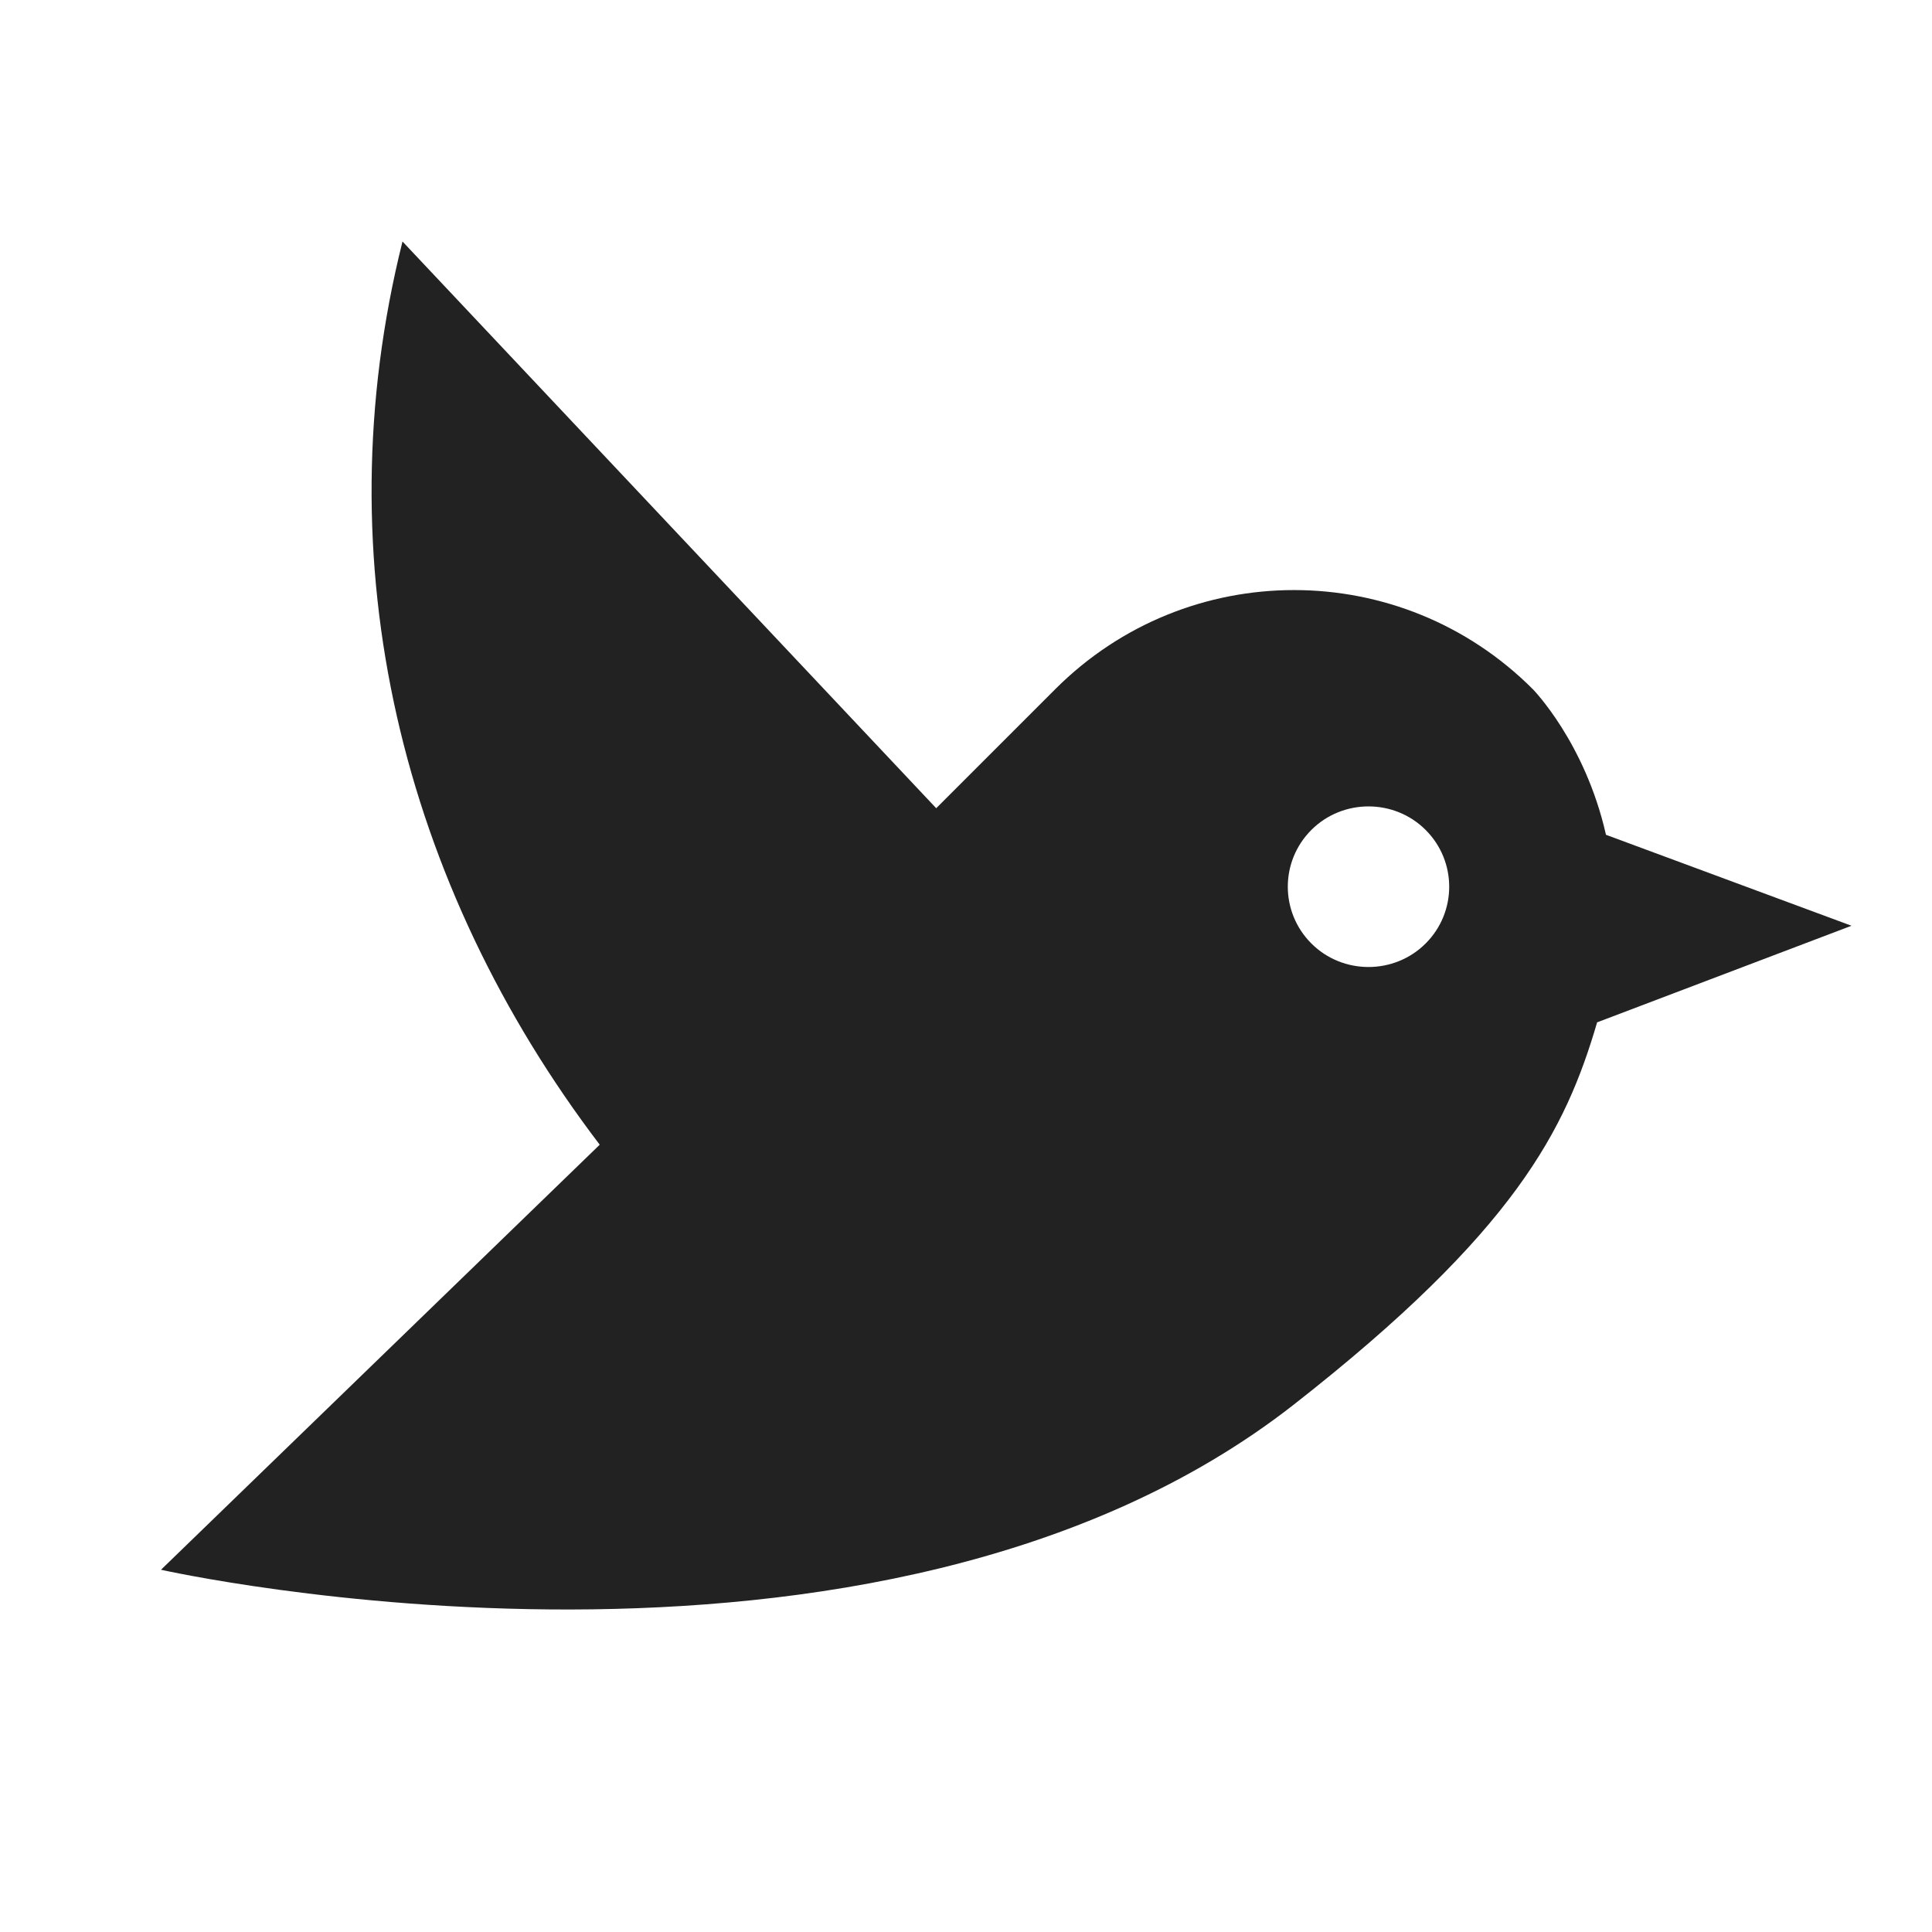
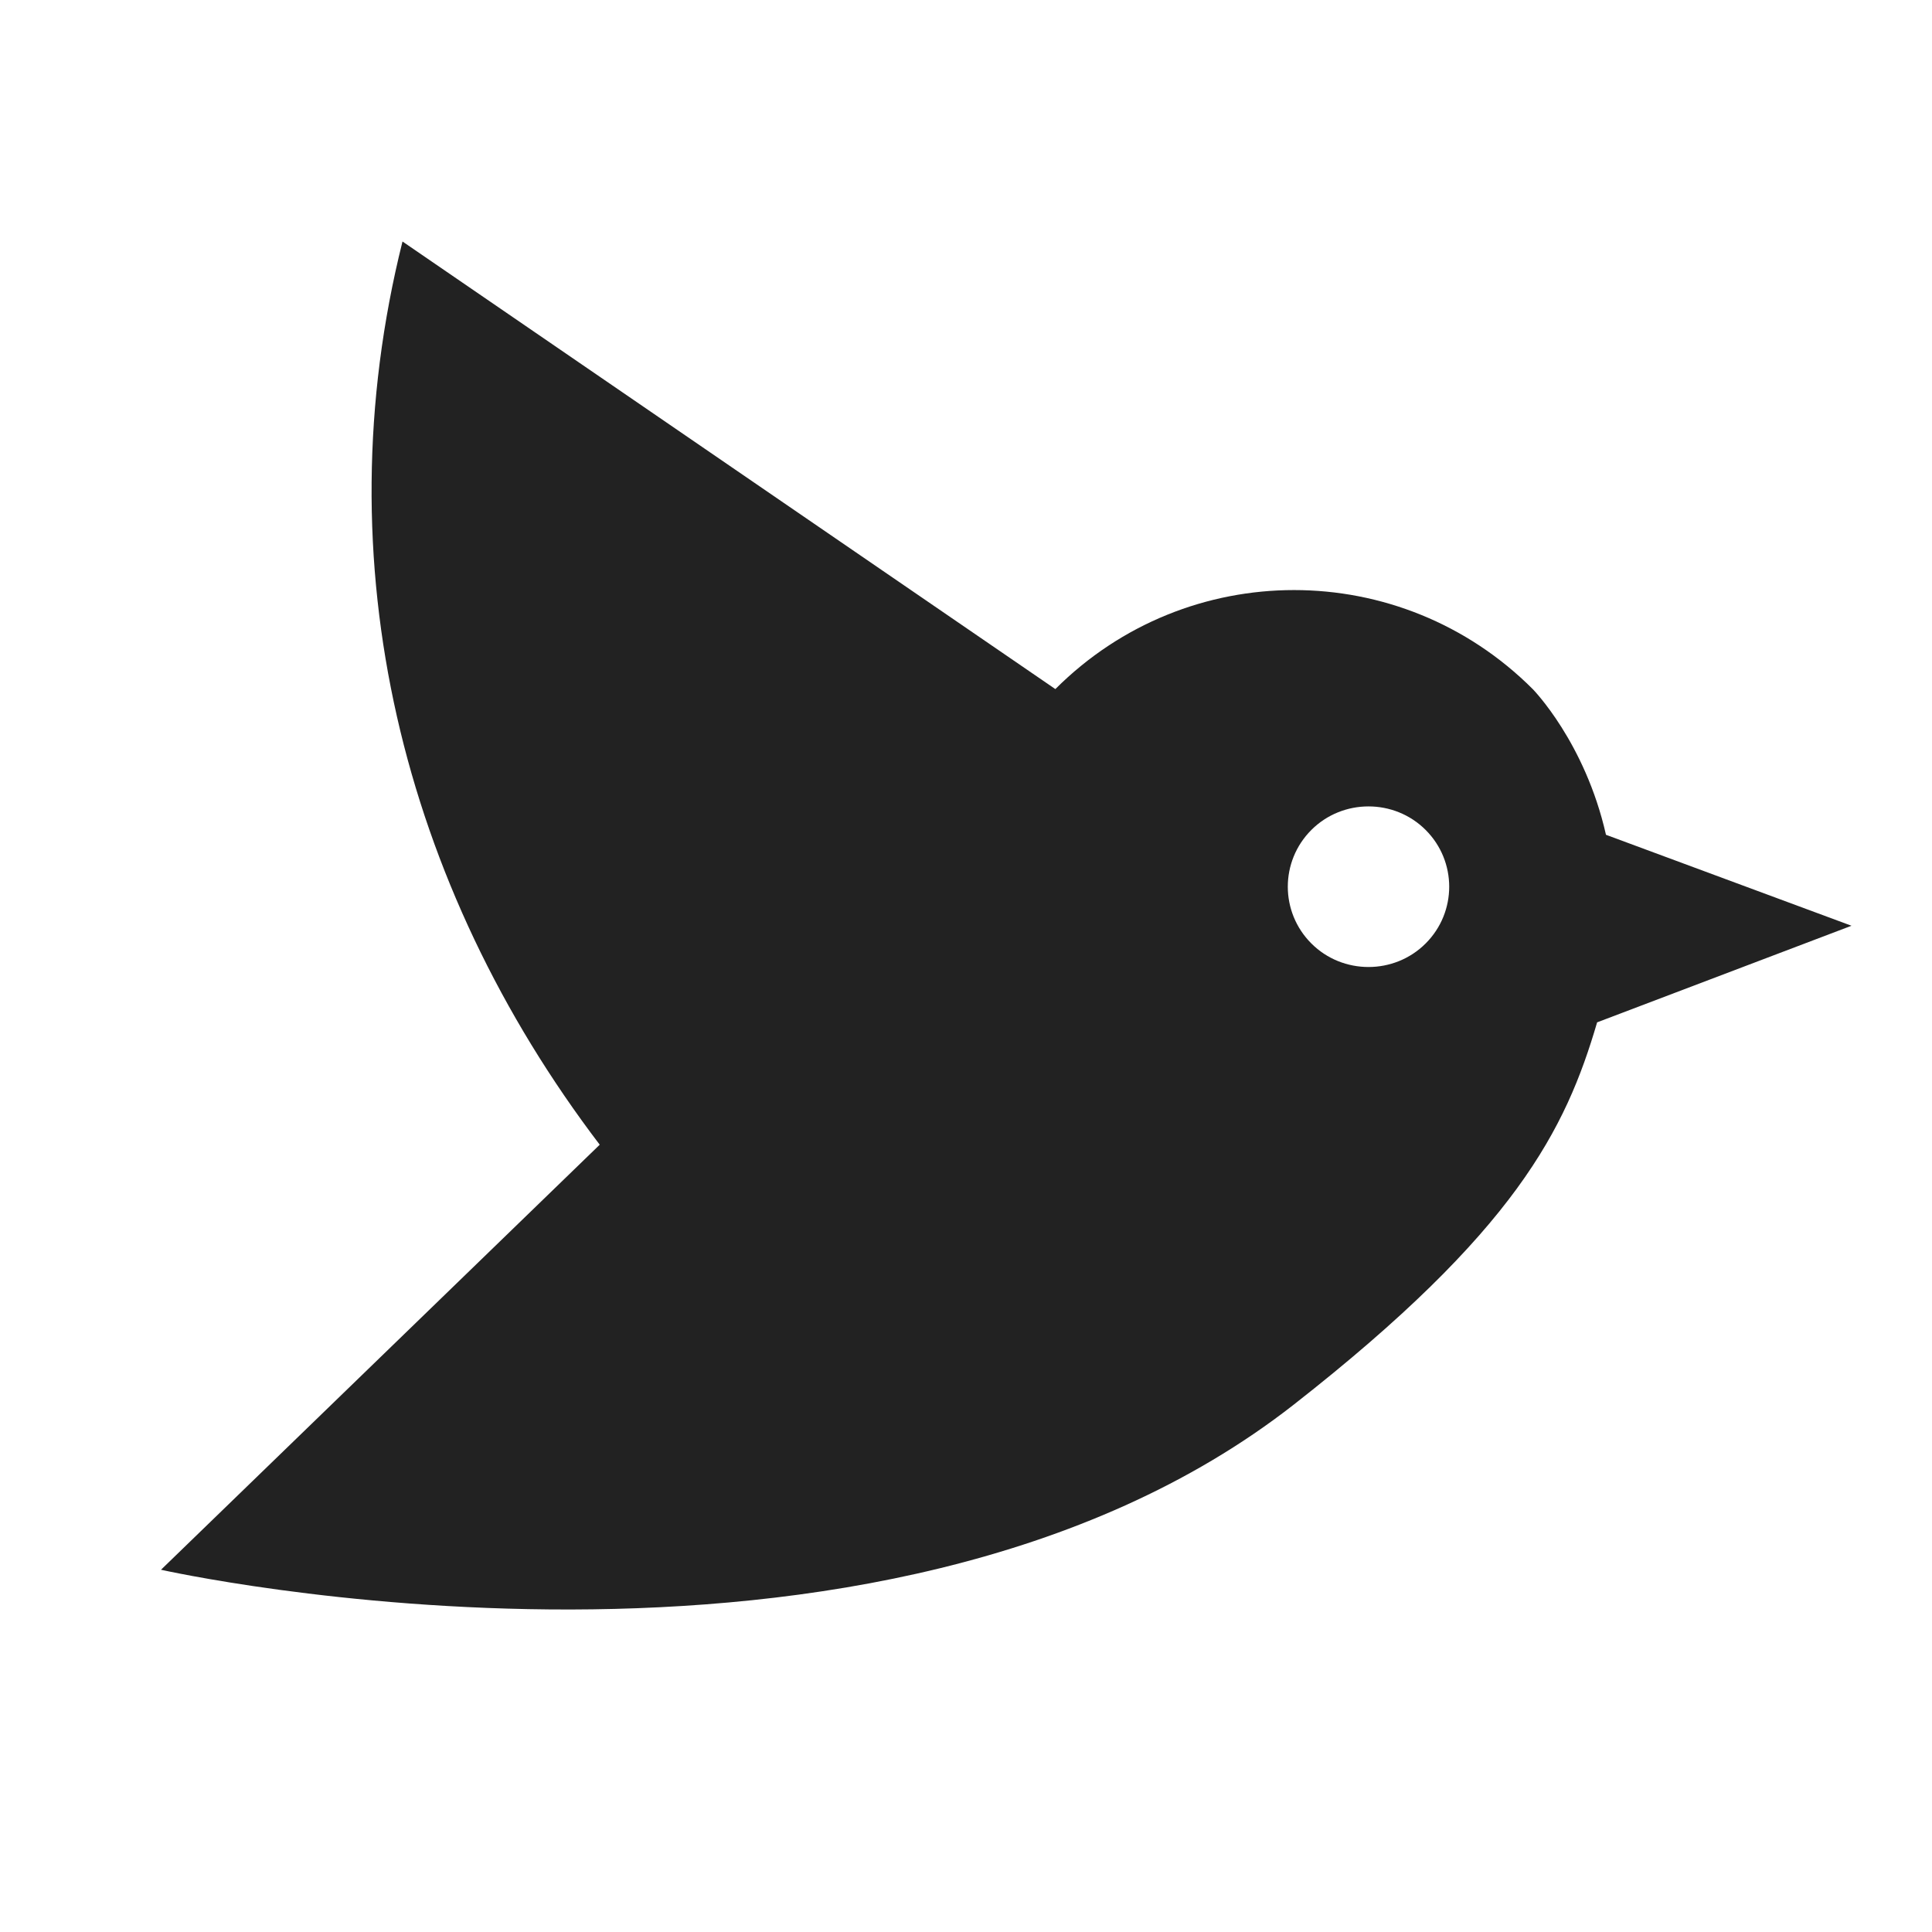
<svg xmlns="http://www.w3.org/2000/svg" viewBox="0 0 24 24">
-   <path d="M23 11.5L19.95 10.37C19.69 9.22 19.04 8.56 19.04 8.56C17.4 6.92 14.75 6.92 13.11 8.56L11.63 10.04L5 3C4 7 5 11 7.45 14.22L2 19.5C2 19.5 10.89 21.5 16.07 17.45C18.83 15.29 19.45 14.03 19.84 12.7L23 11.5M17.71 11.72C17.32 12.11 16.68 12.11 16.29 11.72C15.9 11.33 15.9 10.7 16.29 10.31C16.68 9.92 17.32 9.92 17.71 10.31C18.1 10.7 18.1 11.33 17.71 11.72Z" style="fill:#222222;" />
+   <path d="M23 11.5L19.95 10.37C19.69 9.22 19.04 8.56 19.04 8.56C17.4 6.92 14.75 6.92 13.11 8.56L5 3C4 7 5 11 7.45 14.22L2 19.5C2 19.5 10.89 21.5 16.07 17.45C18.83 15.29 19.45 14.03 19.84 12.7L23 11.5M17.71 11.72C17.32 12.11 16.68 12.11 16.29 11.72C15.9 11.33 15.9 10.7 16.29 10.31C16.68 9.92 17.32 9.92 17.71 10.31C18.1 10.7 18.1 11.33 17.71 11.72Z" style="fill:#222222;" />
</svg>